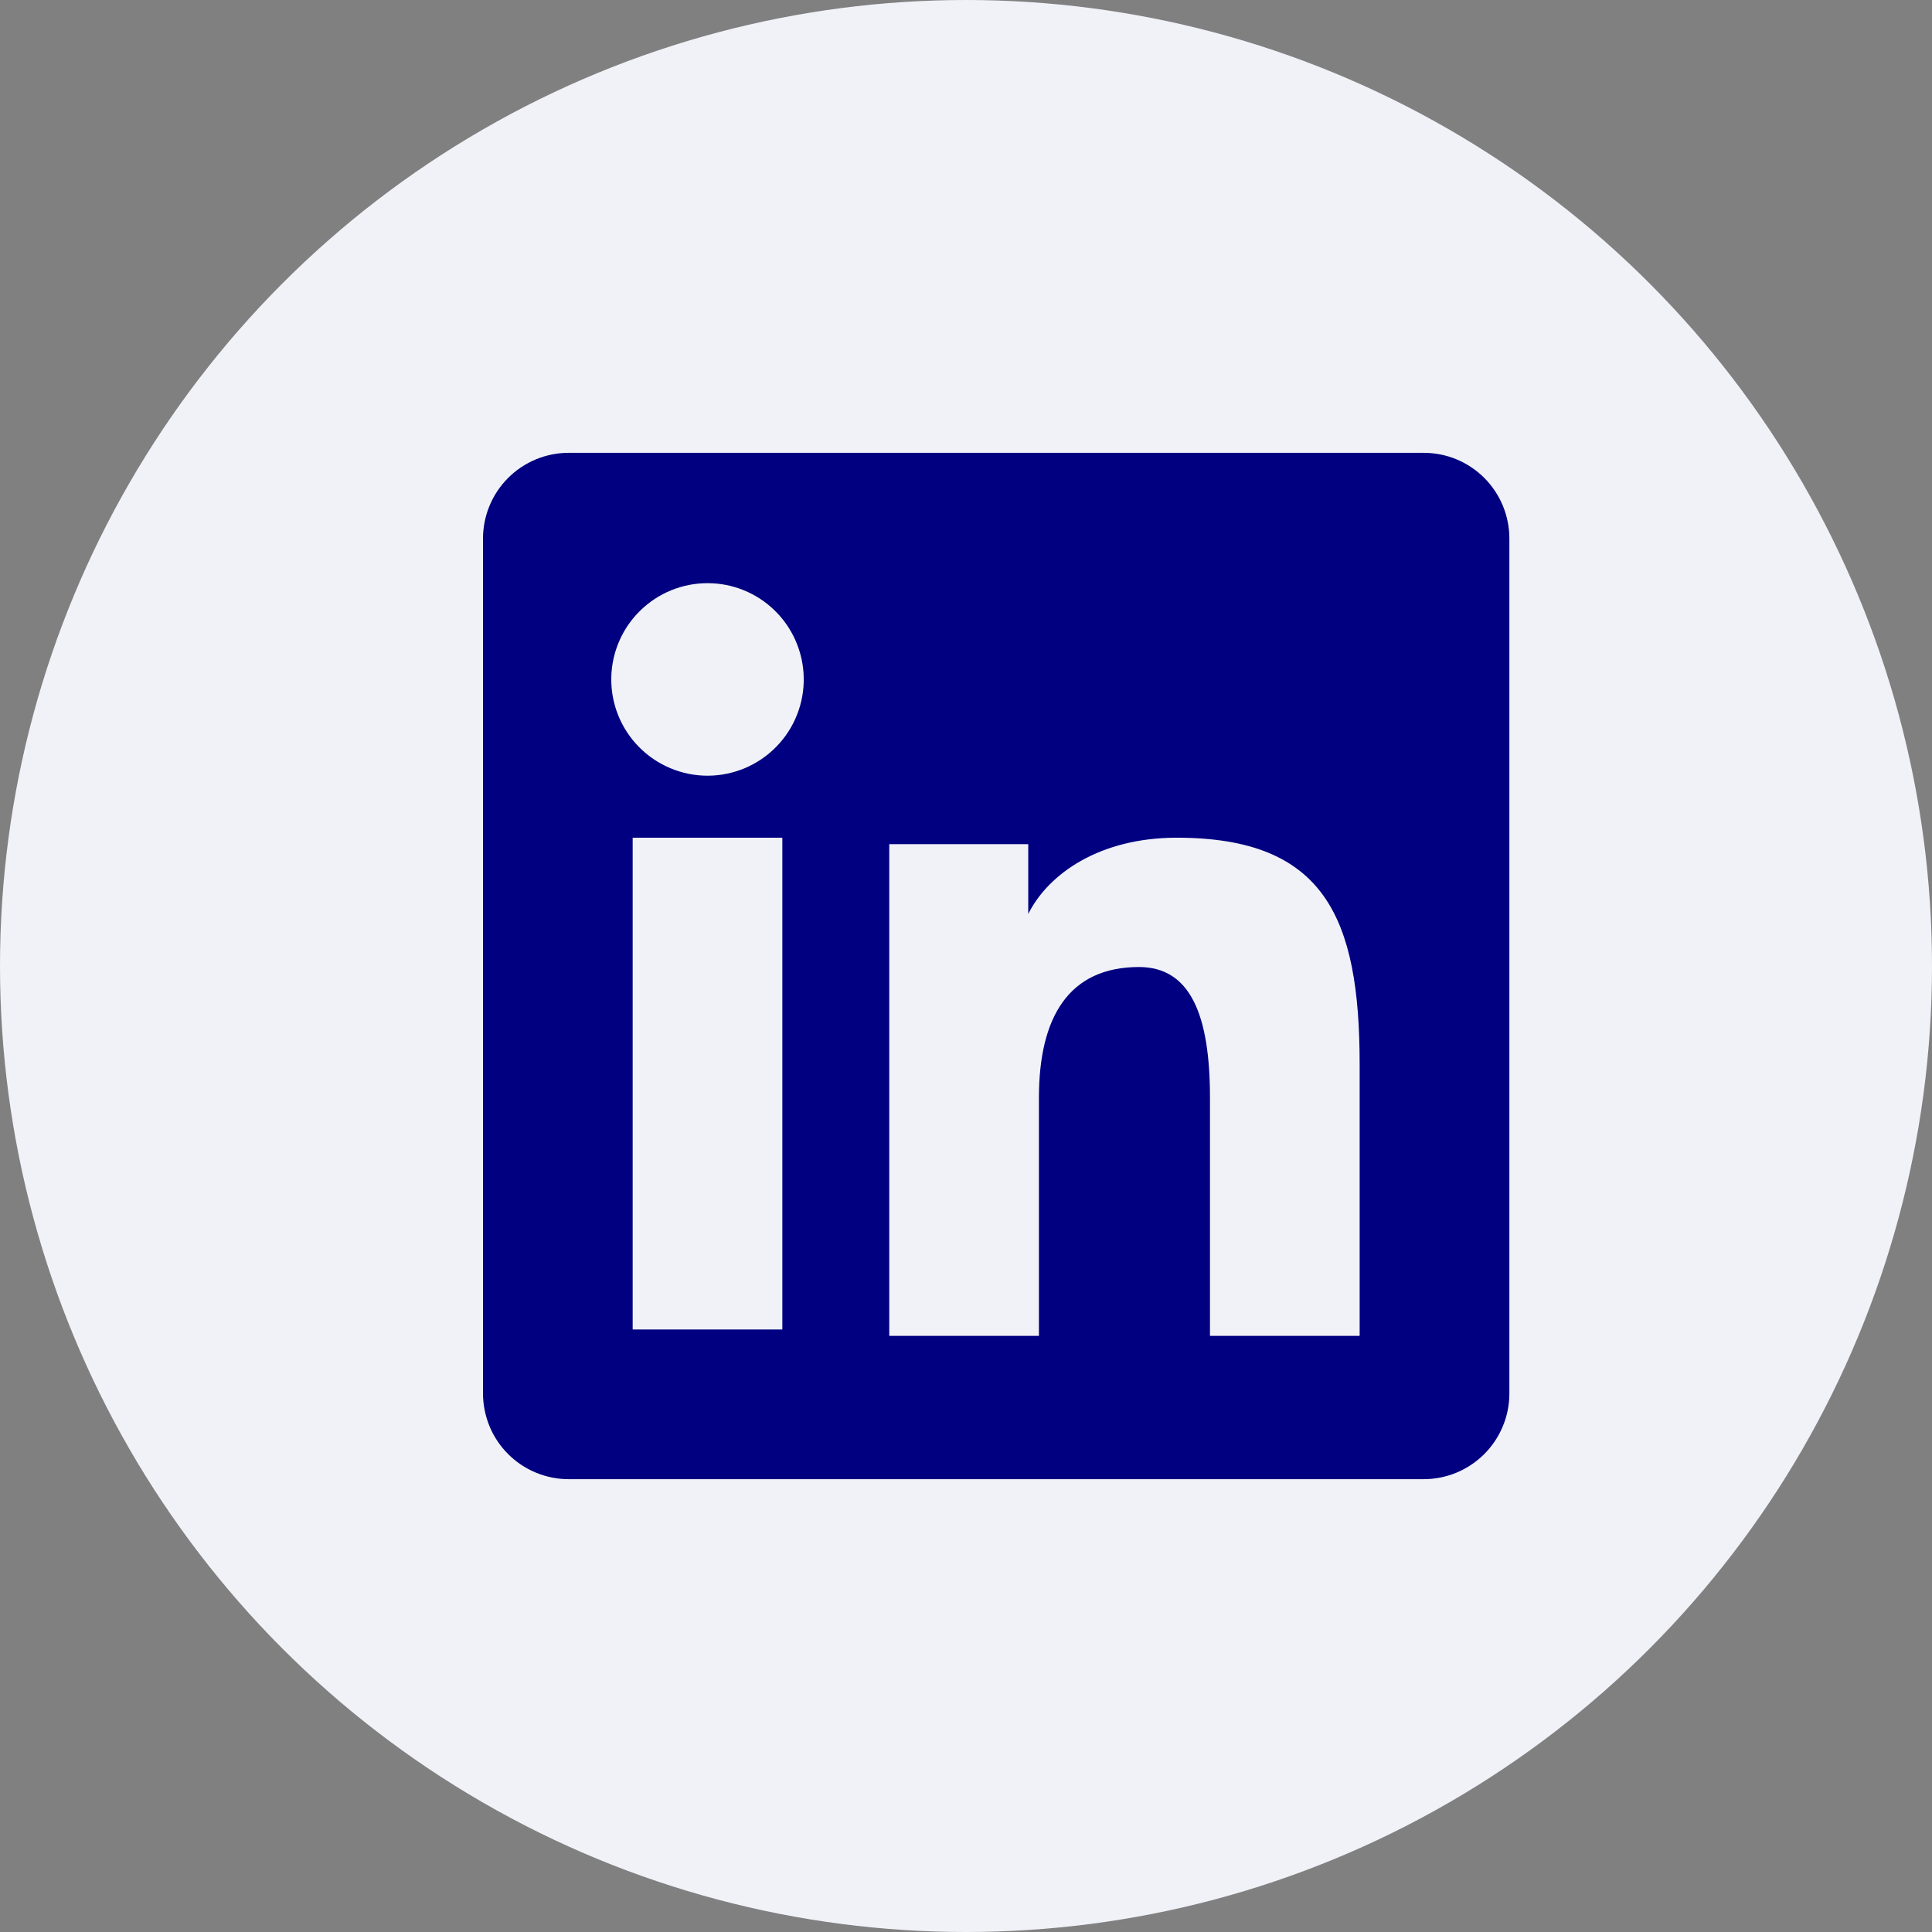
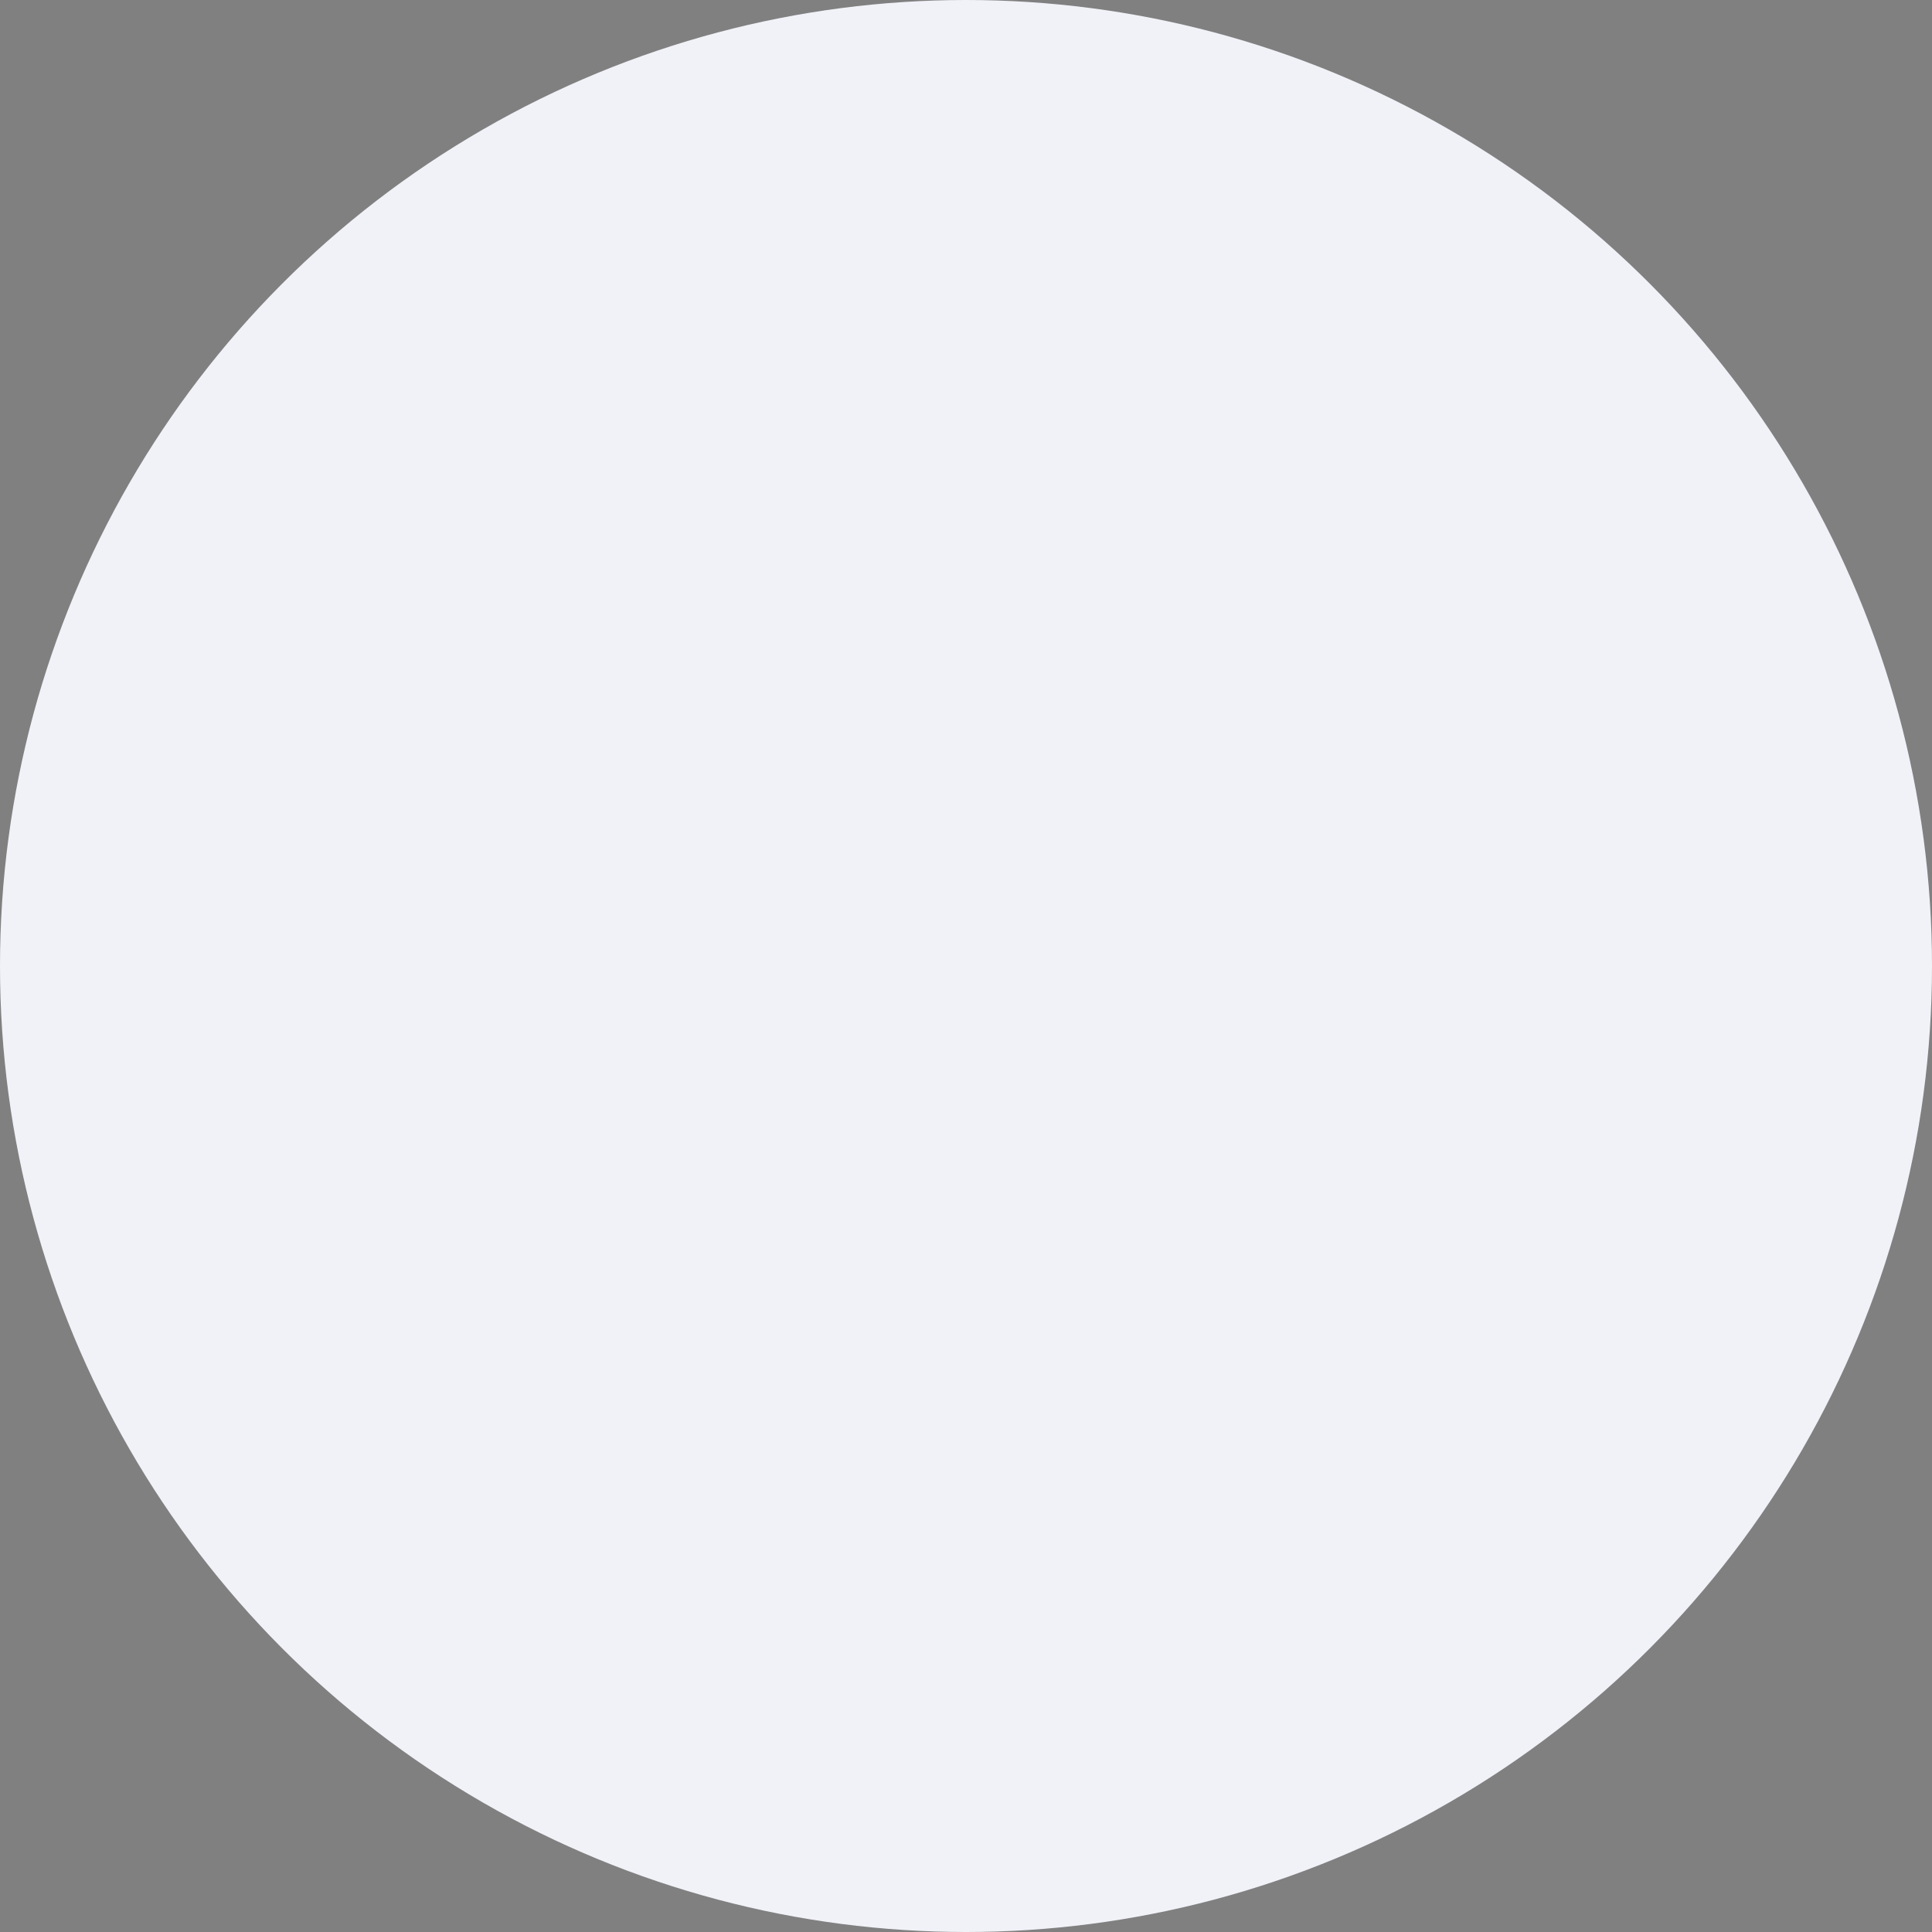
<svg xmlns="http://www.w3.org/2000/svg" width="32" height="32" viewBox="0 0 32 32" fill="none">
  <rect x="0" y="0" width="32" height="32" fill="#808080" stroke="none" />
  <circle cx="16" cy="16" r="15.5" fill="#F1F2F8" stroke="#F1F2F8" />
-   <path fill-rule="evenodd" clip-rule="evenodd" d="M8 8.92C8 8.544 8.15 8.182 8.416 7.916C8.682 7.65 9.044 7.5 9.42 7.5H23.578C23.765 7.5 23.95 7.536 24.122 7.607C24.295 7.679 24.452 7.783 24.584 7.915C24.716 8.047 24.82 8.204 24.892 8.376C24.963 8.549 25 8.734 25 8.92V23.078C25 23.265 24.964 23.45 24.892 23.622C24.821 23.795 24.716 23.952 24.584 24.084C24.452 24.216 24.296 24.32 24.123 24.392C23.951 24.463 23.766 24.5 23.579 24.5H9.42C9.234 24.5 9.049 24.463 8.877 24.392C8.704 24.32 8.548 24.216 8.416 24.084C8.284 23.952 8.179 23.795 8.108 23.623C8.037 23.45 8 23.265 8 23.079V8.92ZM14.729 13.982H17.031V15.138C17.363 14.473 18.213 13.875 19.491 13.875C21.939 13.875 22.52 15.199 22.52 17.627V22.126H20.041V18.181C20.041 16.797 19.709 16.017 18.865 16.017C17.695 16.017 17.208 16.858 17.208 18.181V22.126H14.729V13.982ZM10.479 22.02H12.958V13.875H10.479V22.02V22.02ZM13.312 11.218C13.317 11.431 13.279 11.642 13.201 11.839C13.123 12.037 13.007 12.216 12.858 12.368C12.71 12.52 12.533 12.64 12.337 12.723C12.141 12.805 11.931 12.848 11.719 12.848C11.507 12.848 11.296 12.805 11.101 12.723C10.905 12.64 10.728 12.52 10.579 12.368C10.431 12.216 10.314 12.037 10.236 11.839C10.158 11.642 10.12 11.431 10.125 11.218C10.134 10.802 10.306 10.405 10.604 10.114C10.902 9.822 11.302 9.659 11.719 9.659C12.136 9.659 12.536 9.822 12.834 10.114C13.131 10.405 13.303 10.802 13.312 11.218Z" fill="#000080" />
</svg>